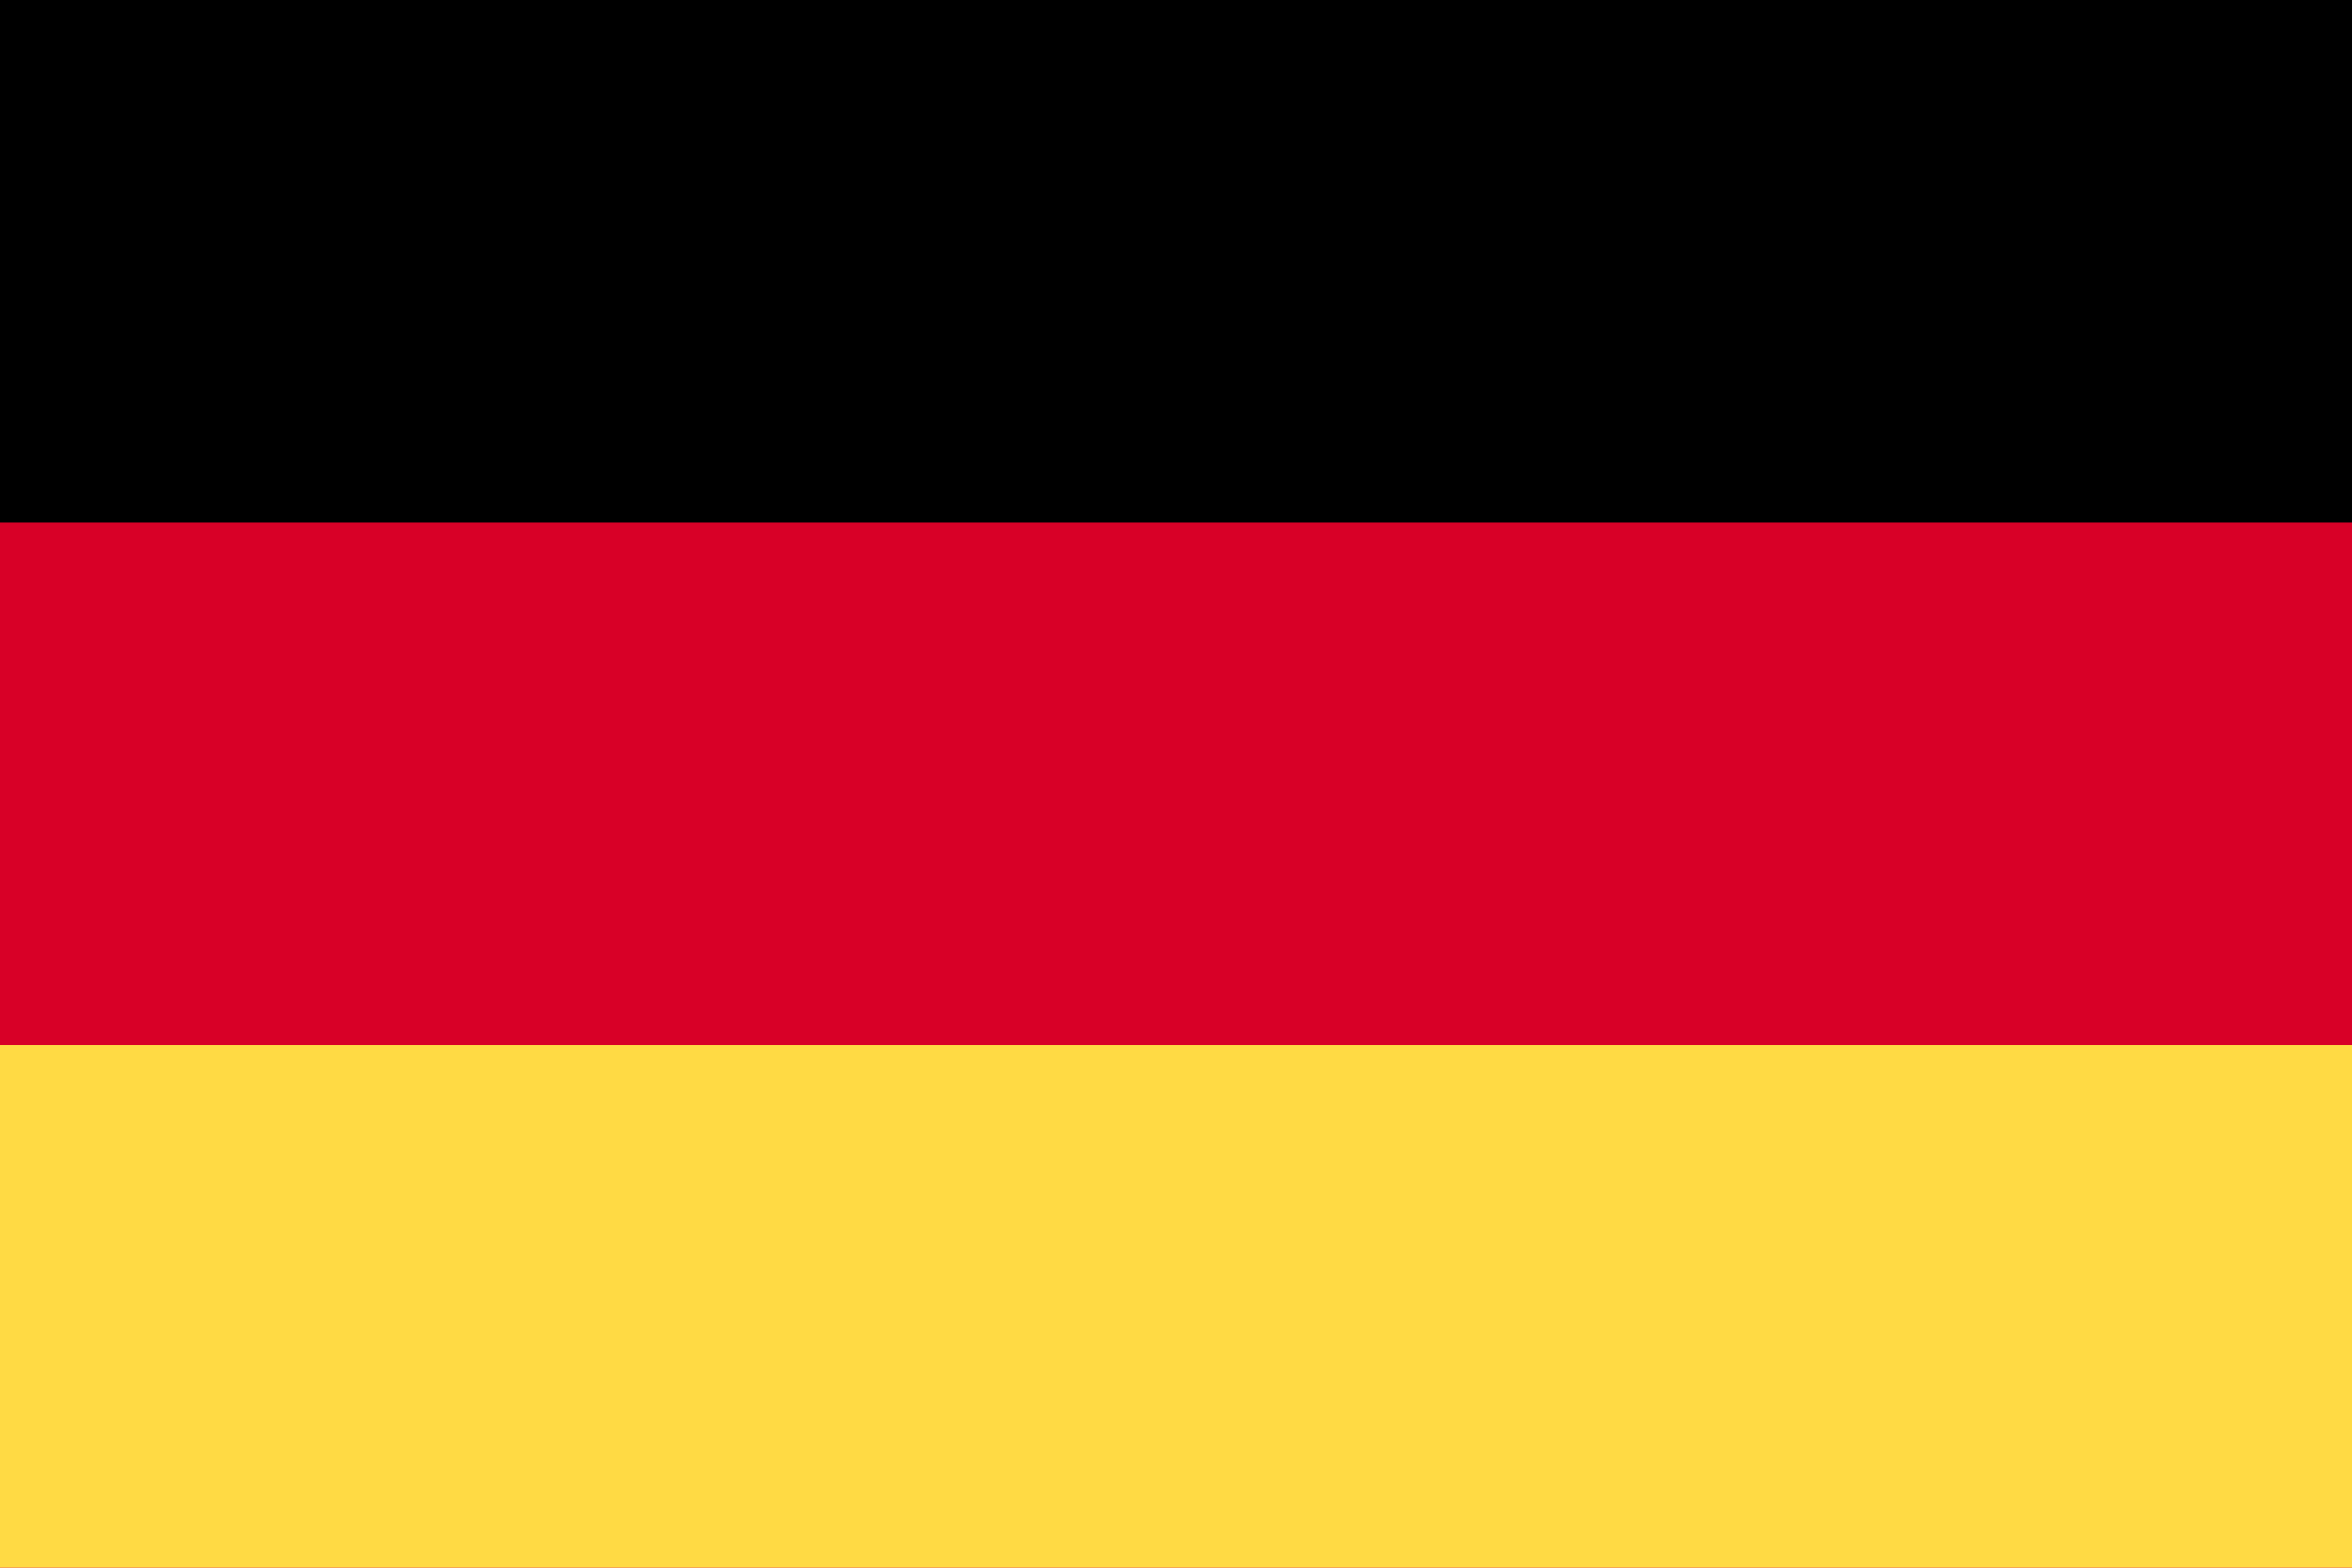
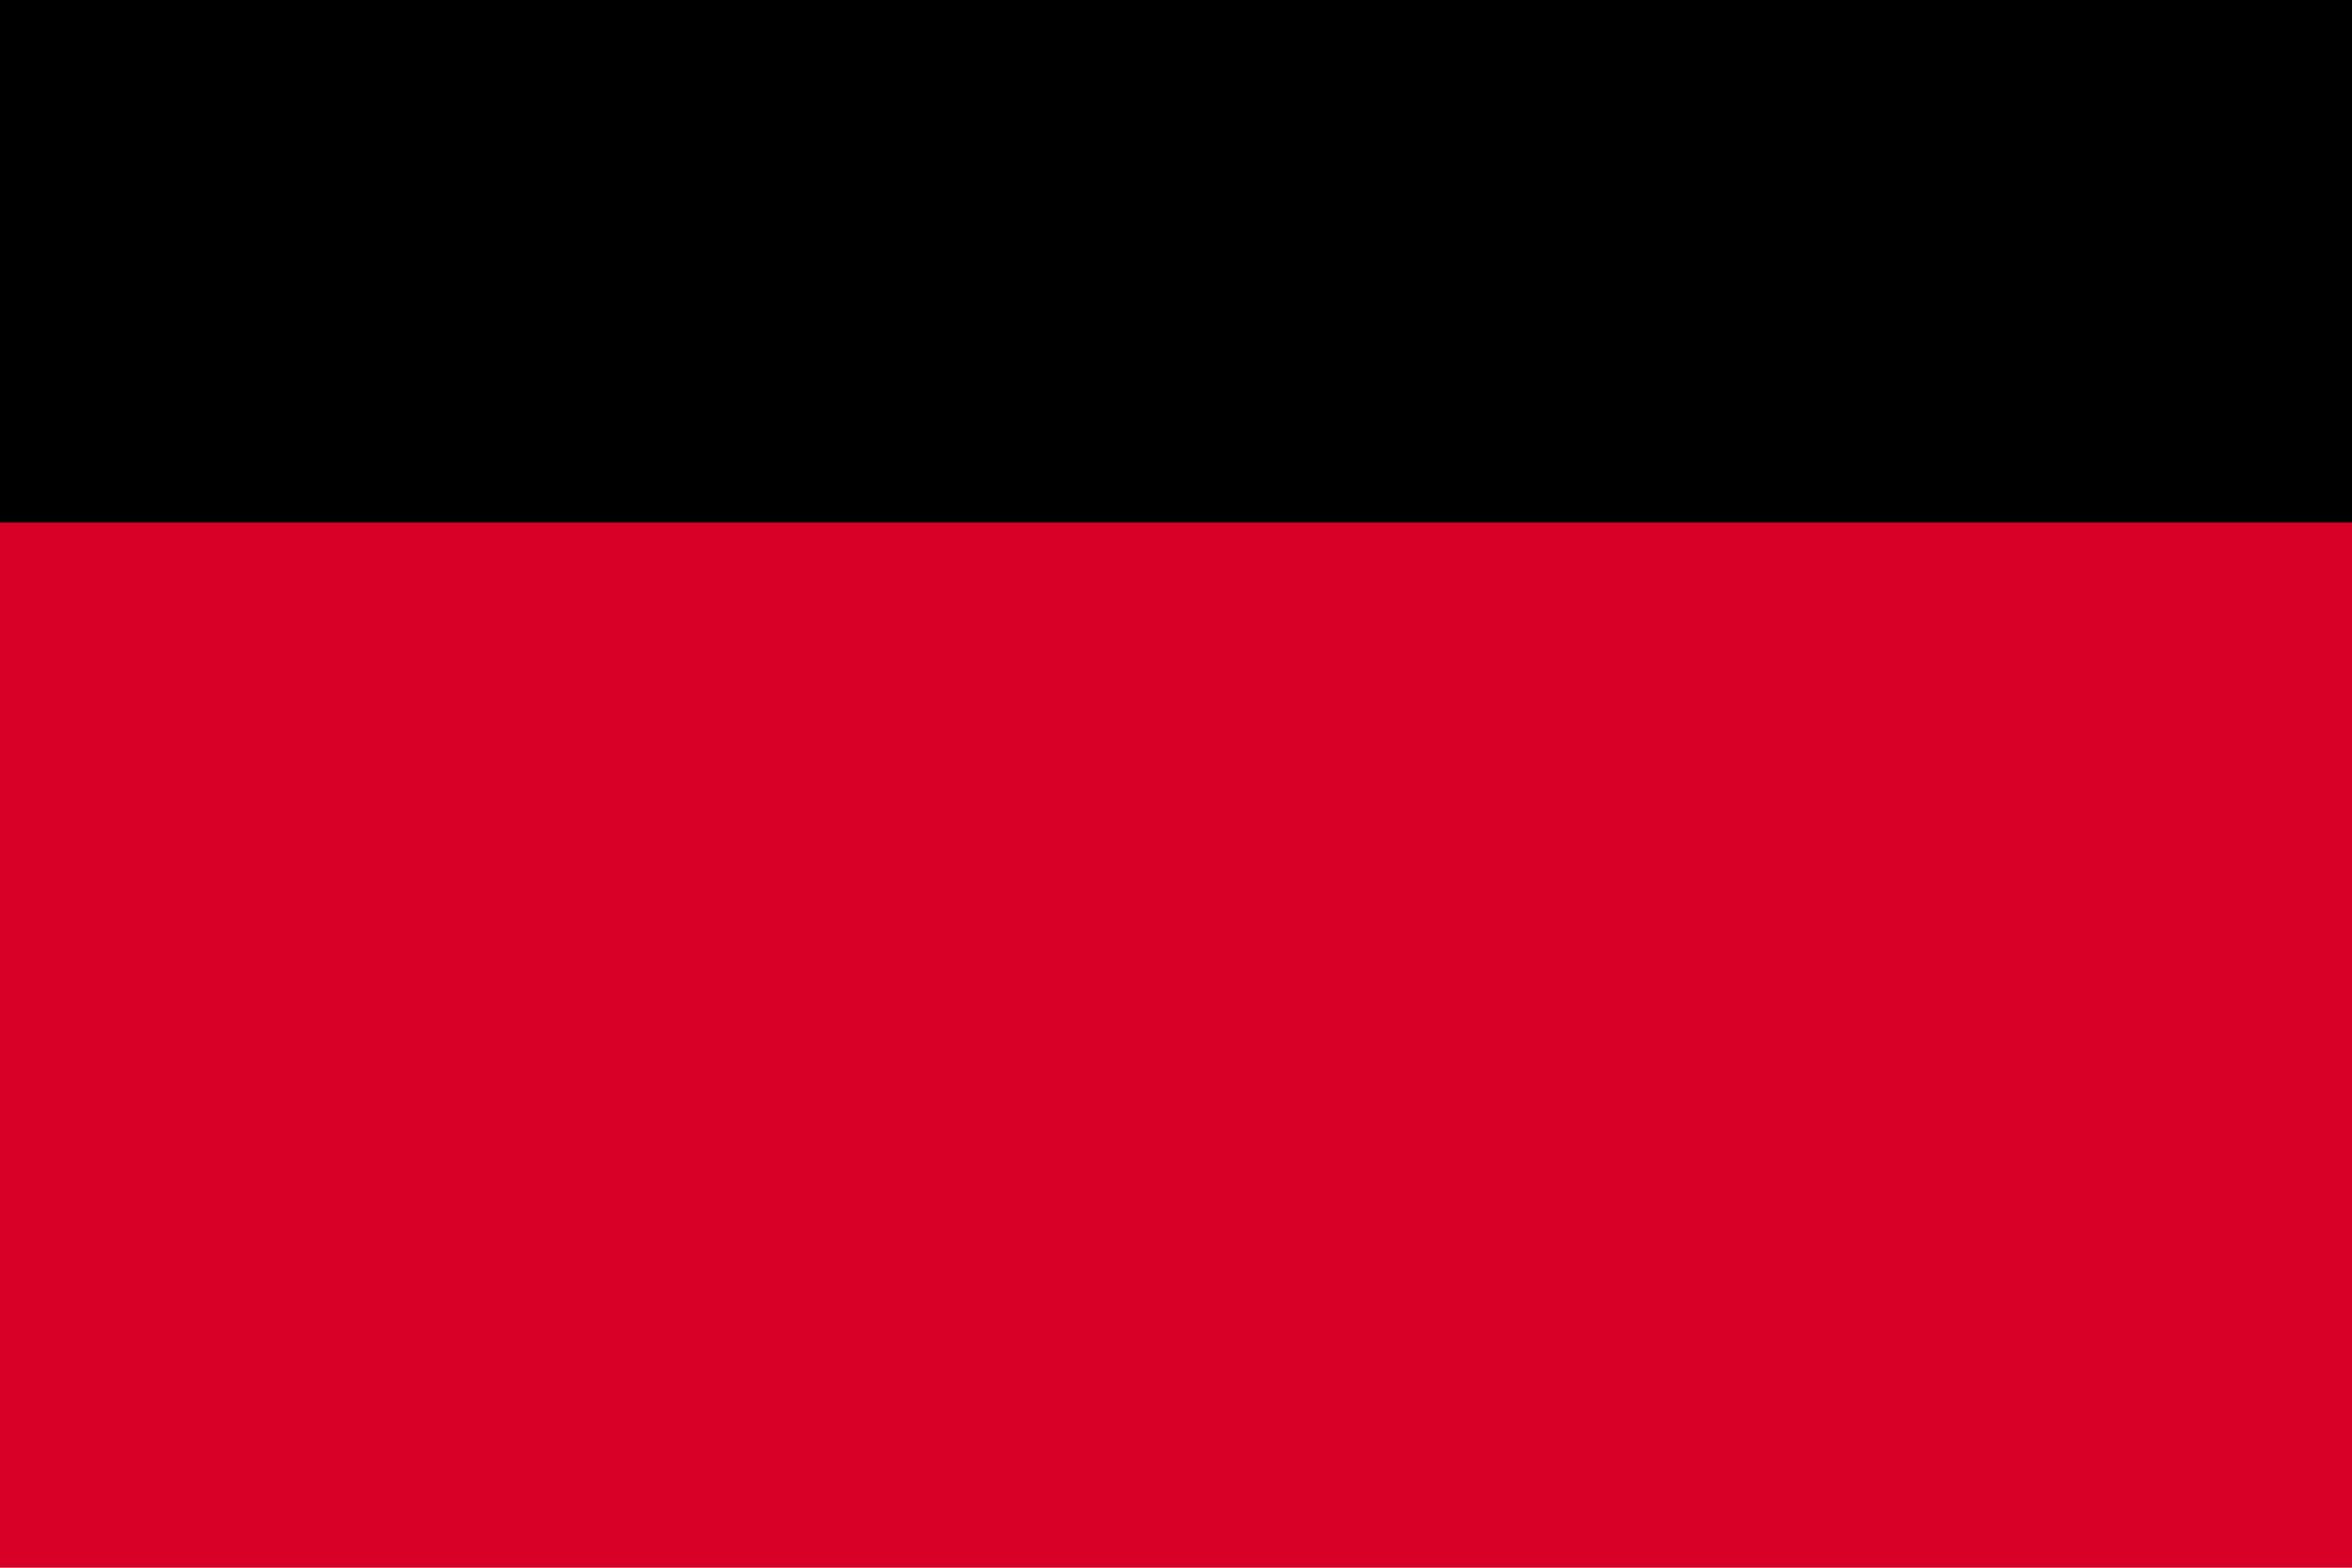
<svg xmlns="http://www.w3.org/2000/svg" width="27" height="18" viewBox="0 0 27 18" fill="none">
  <g clip-path="url(#clip0_213_1353)">
    <path d="M0 -0H27V18H0V-0Z" fill="#D80027" />
    <path d="M0 -0H27V5.999H0V-0Z" fill="black" />
-     <path d="M0 11.999H27V17.999H0V11.999Z" fill="#FFDA44" />
  </g>
  <defs>
    <clipPath id="clip0_213_1353">
      <rect width="27" height="18" fill="white" />
    </clipPath>
  </defs>
</svg>